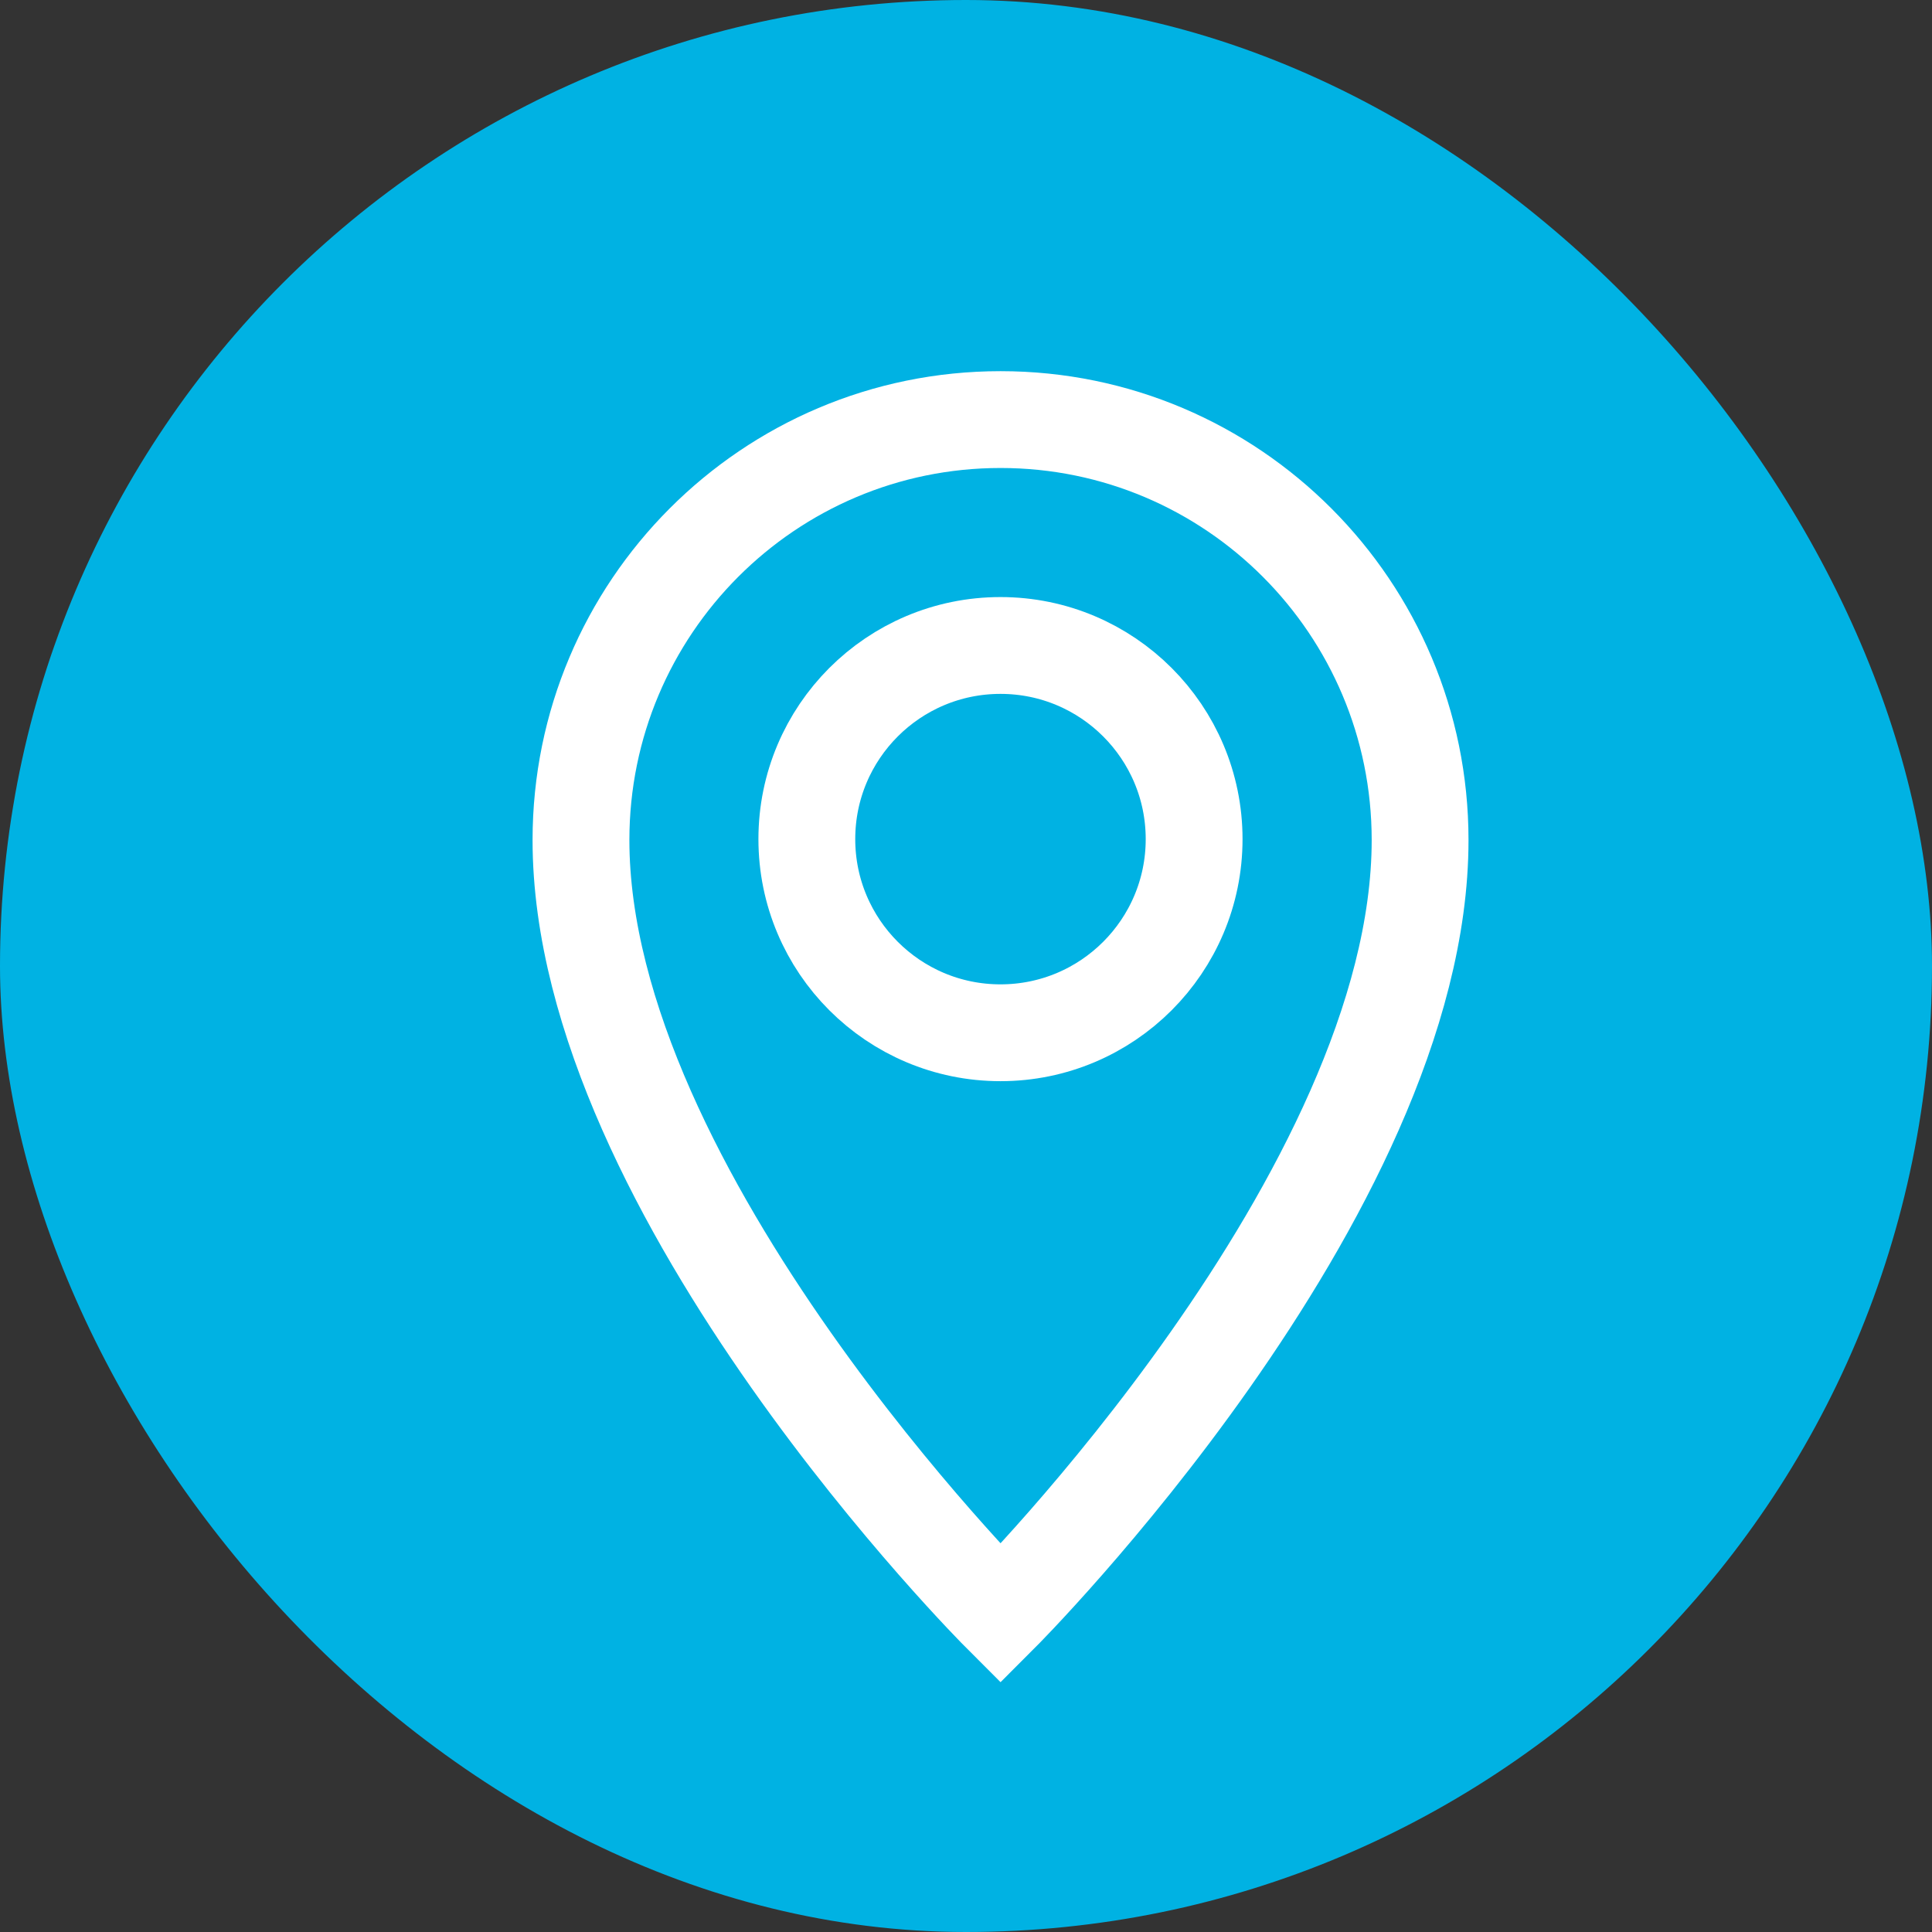
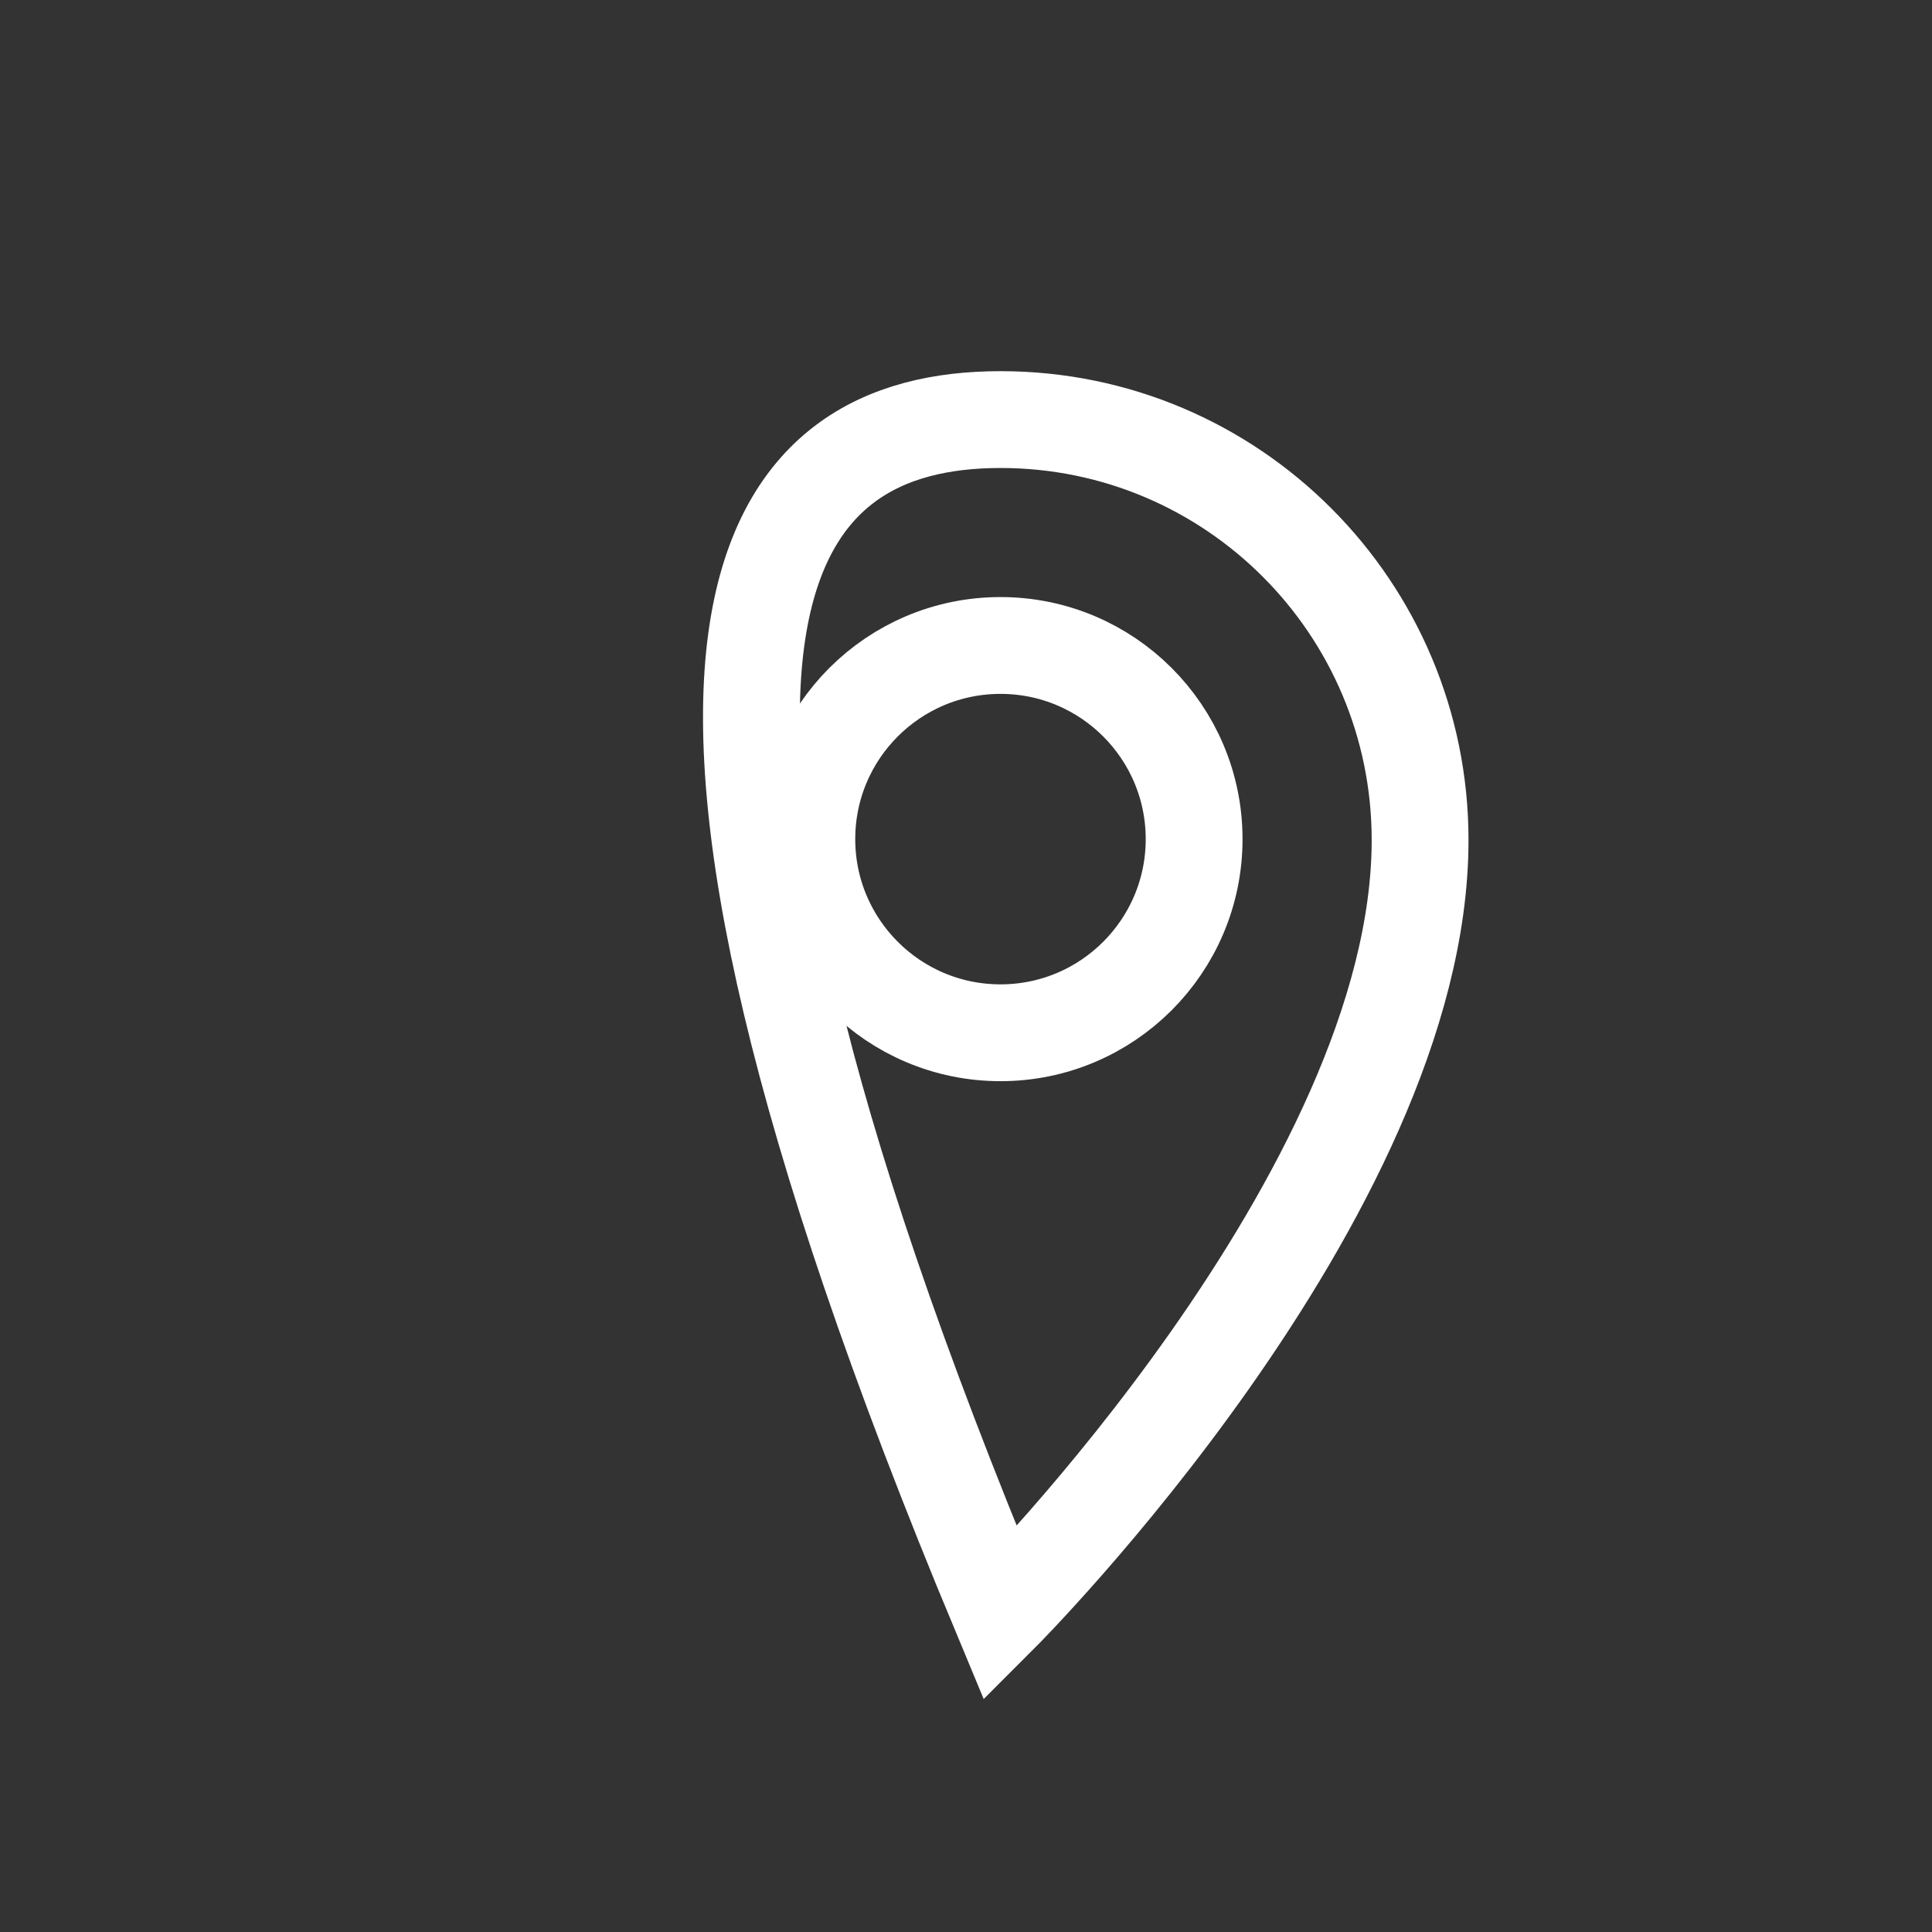
<svg xmlns="http://www.w3.org/2000/svg" width="52" height="52" viewBox="0 0 52 52" fill="none">
  <rect x="0" y="0" width="52" height="52" fill="#333333" stroke="none" />
-   <rect width="52" height="52" rx="26" fill="#00B2E3" />
-   <path d="M38.222 22.61C38.222 32.14 26.93 43.433 26.93 43.433C26.93 43.433 15.637 32.14 15.637 22.61C15.637 16.359 20.693 11.293 26.93 11.293C33.167 11.293 38.222 16.359 38.222 22.61Z" stroke="white" stroke-width="2.606" />
+   <path d="M38.222 22.61C38.222 32.14 26.93 43.433 26.93 43.433C15.637 16.359 20.693 11.293 26.93 11.293C33.167 11.293 38.222 16.359 38.222 22.61Z" stroke="white" stroke-width="2.606" />
  <circle cx="26.928" cy="22.585" r="5.212" stroke="white" stroke-width="2.606" />
</svg>